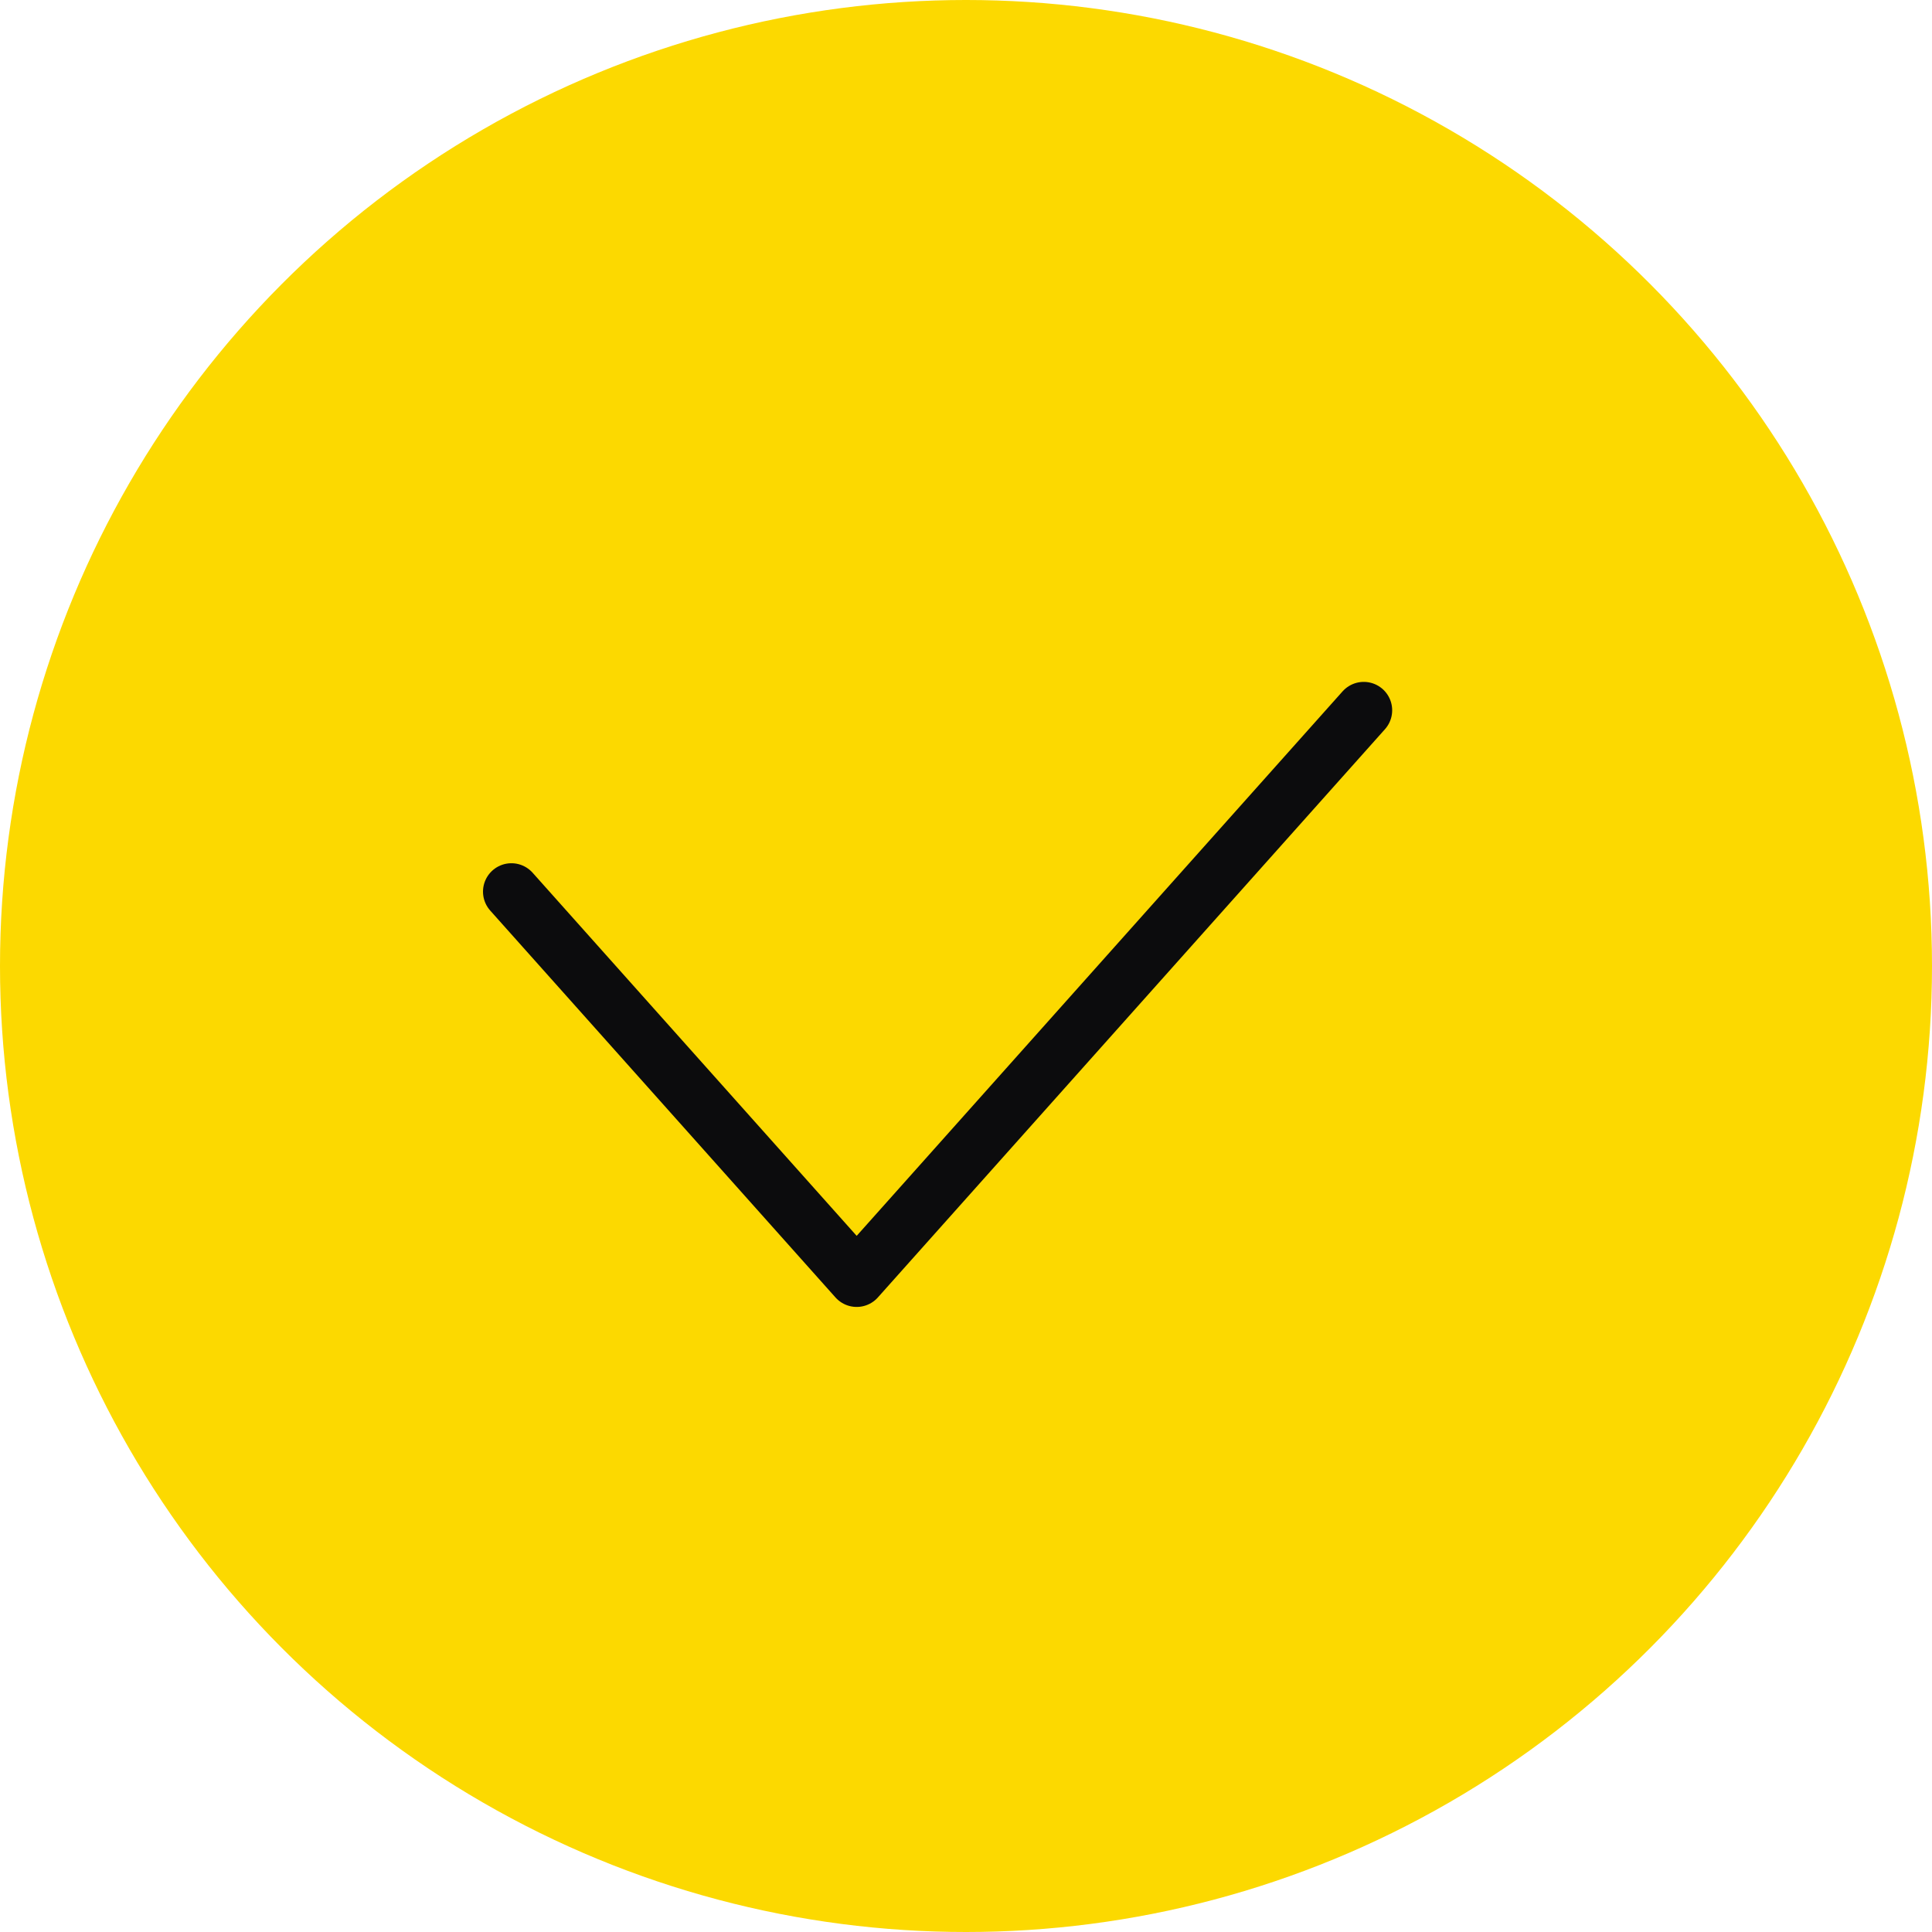
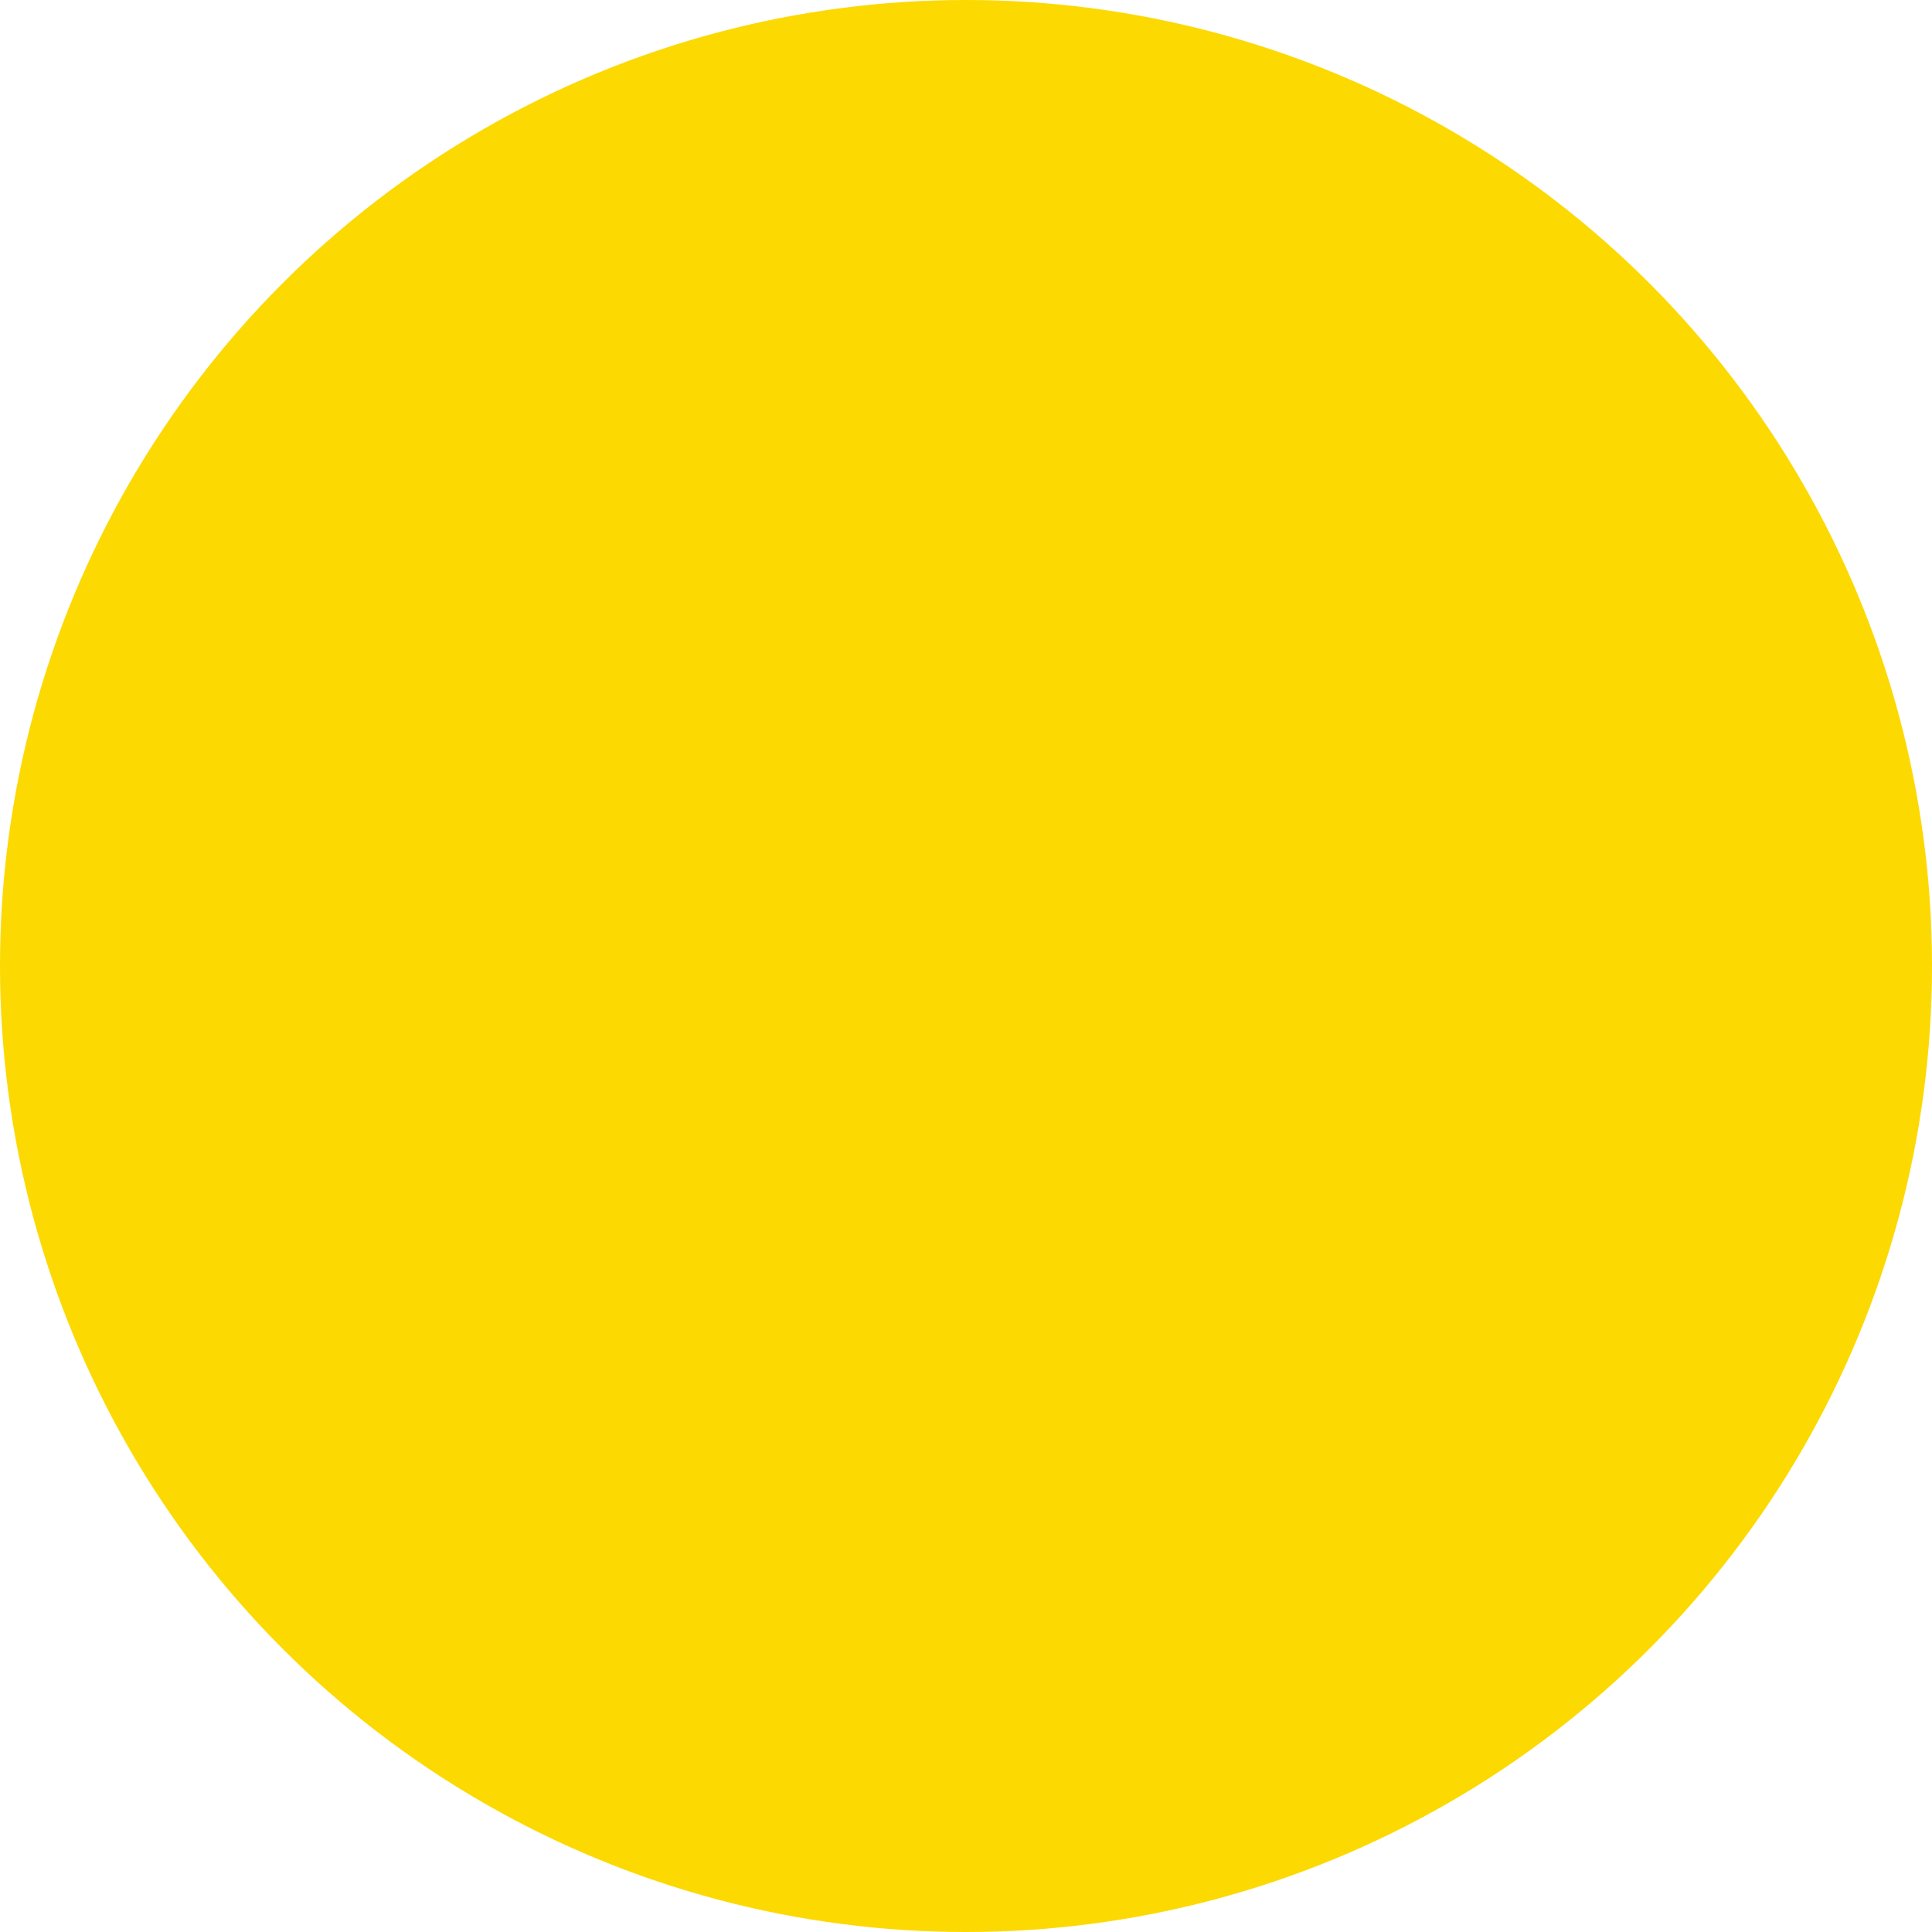
<svg xmlns="http://www.w3.org/2000/svg" width="68" height="68" viewBox="0 0 68 68" fill="none">
  <circle cx="34" cy="34" r="34" fill="#FCD900" />
-   <path d="M18 31.383L30.152 45L48 25" stroke="#0C0C0D" stroke-width="2" stroke-linecap="round" stroke-linejoin="round" />
</svg>